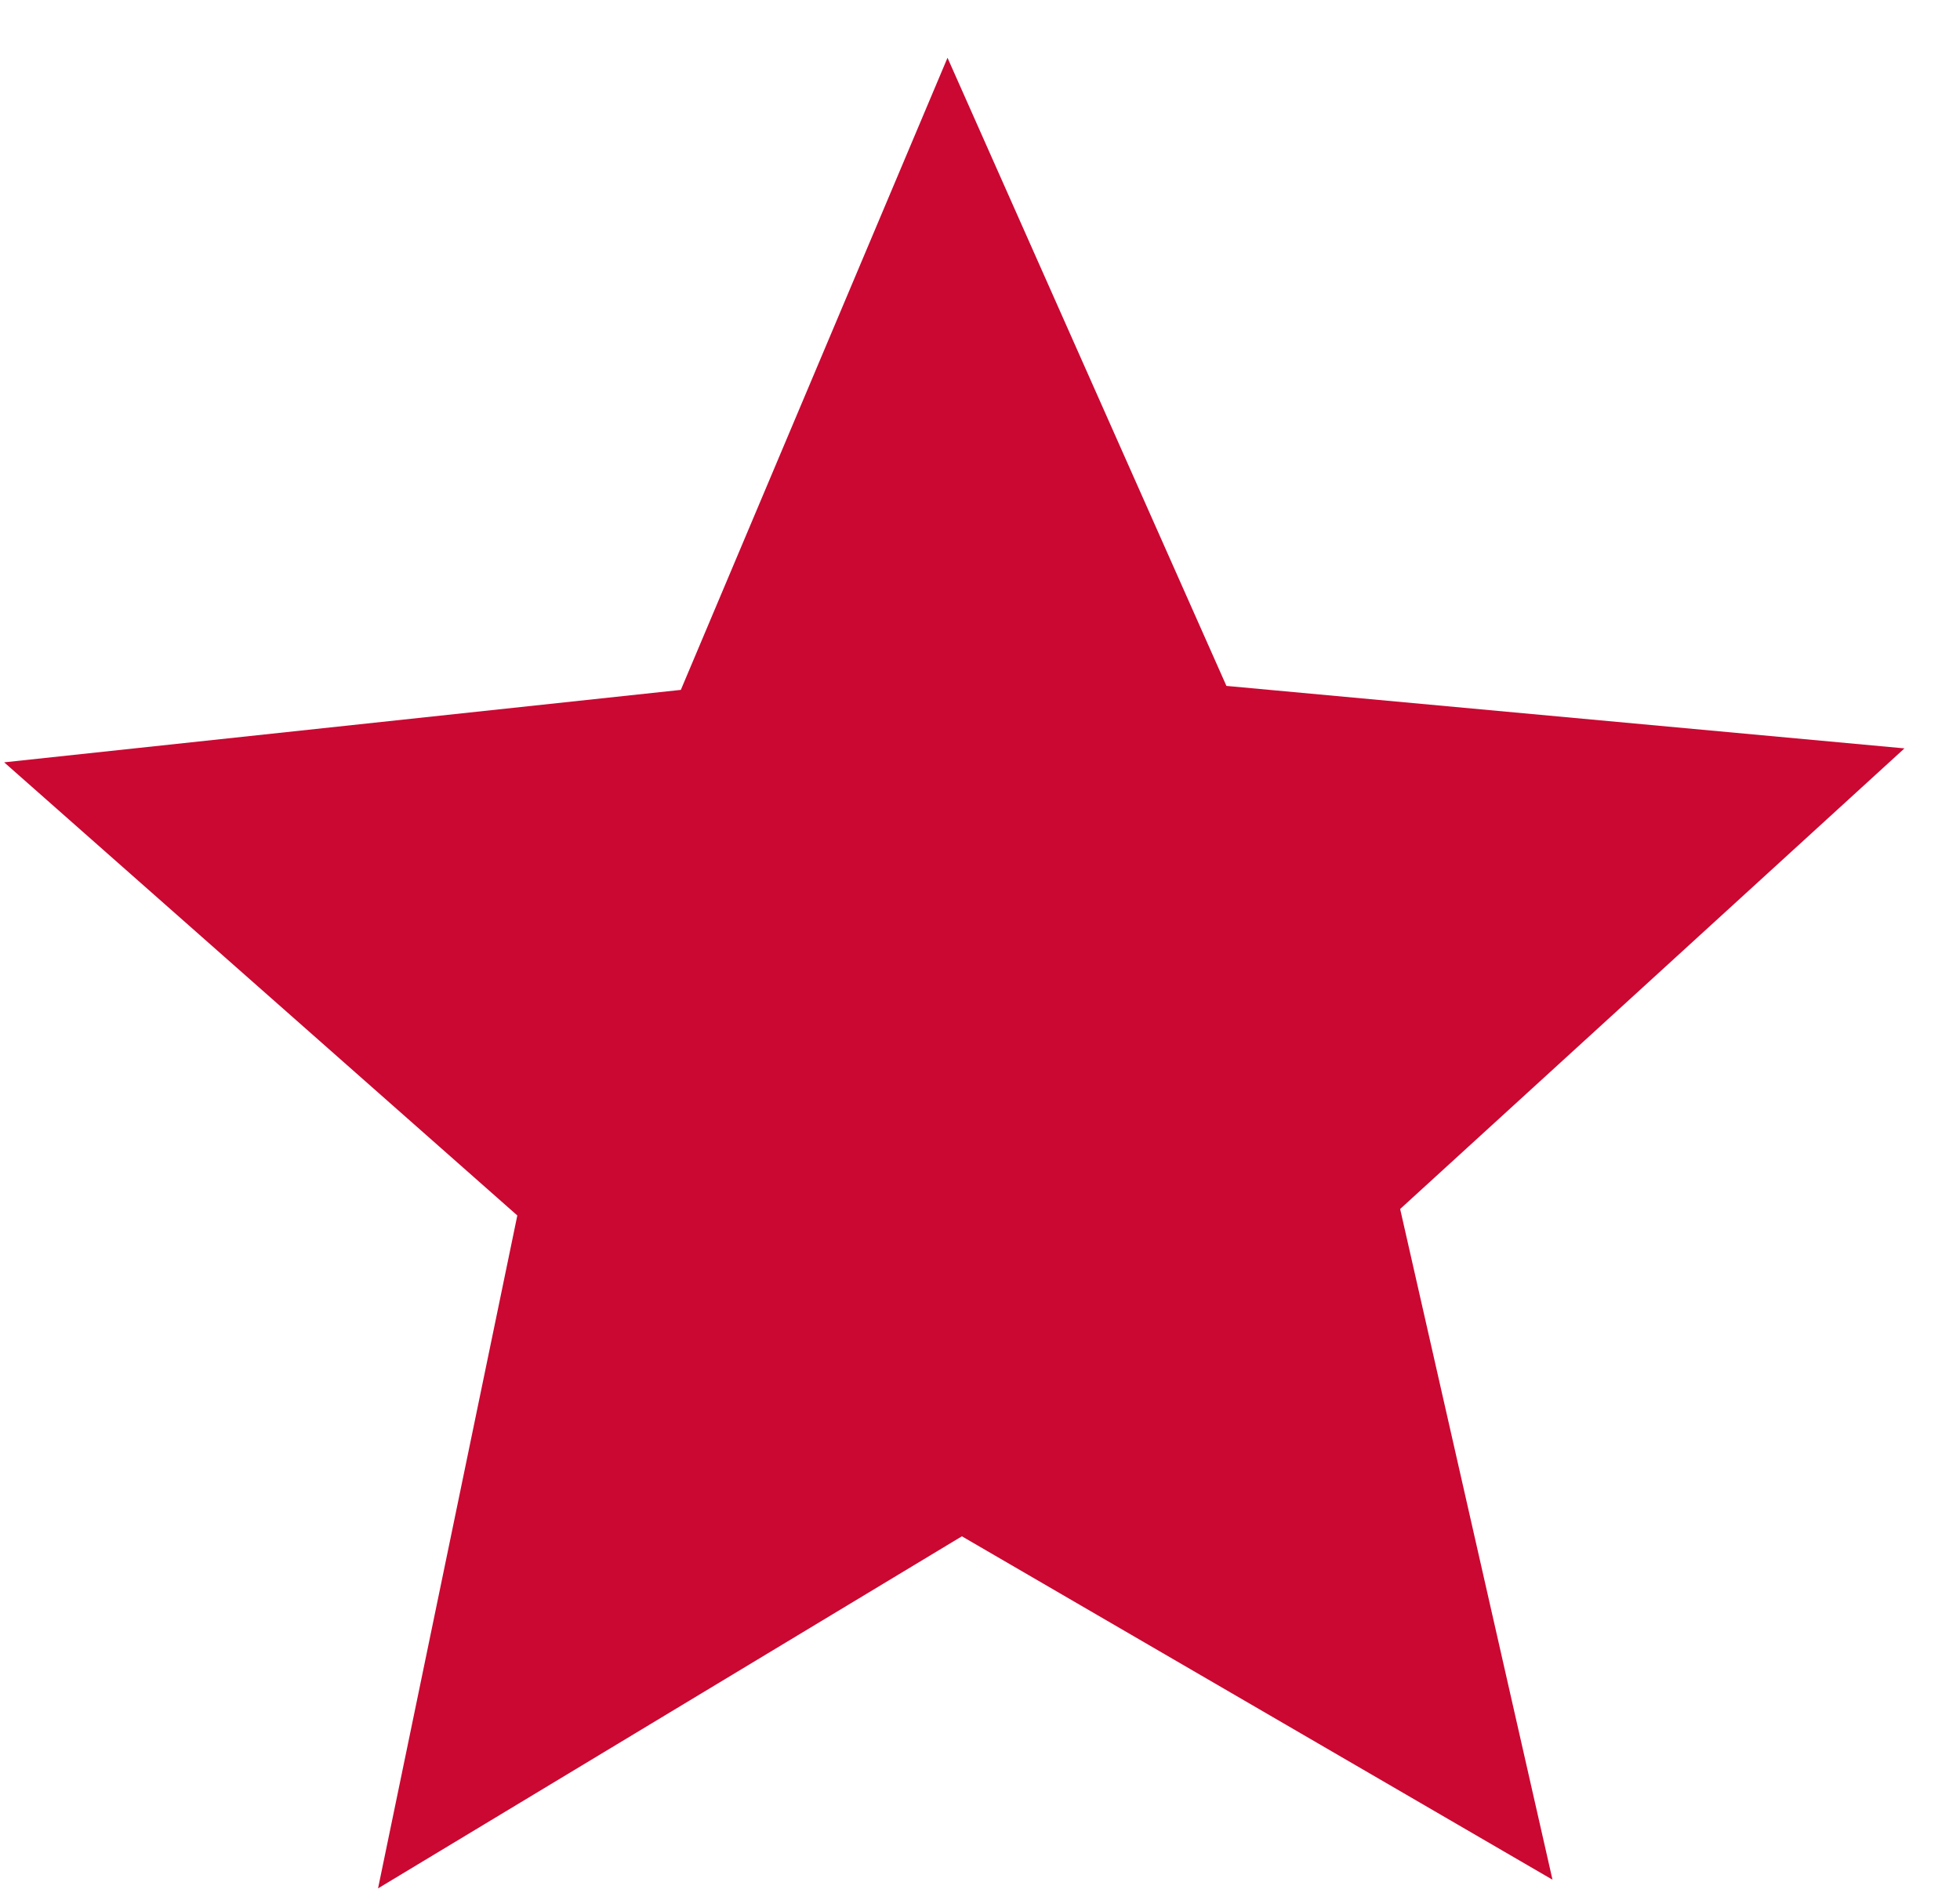
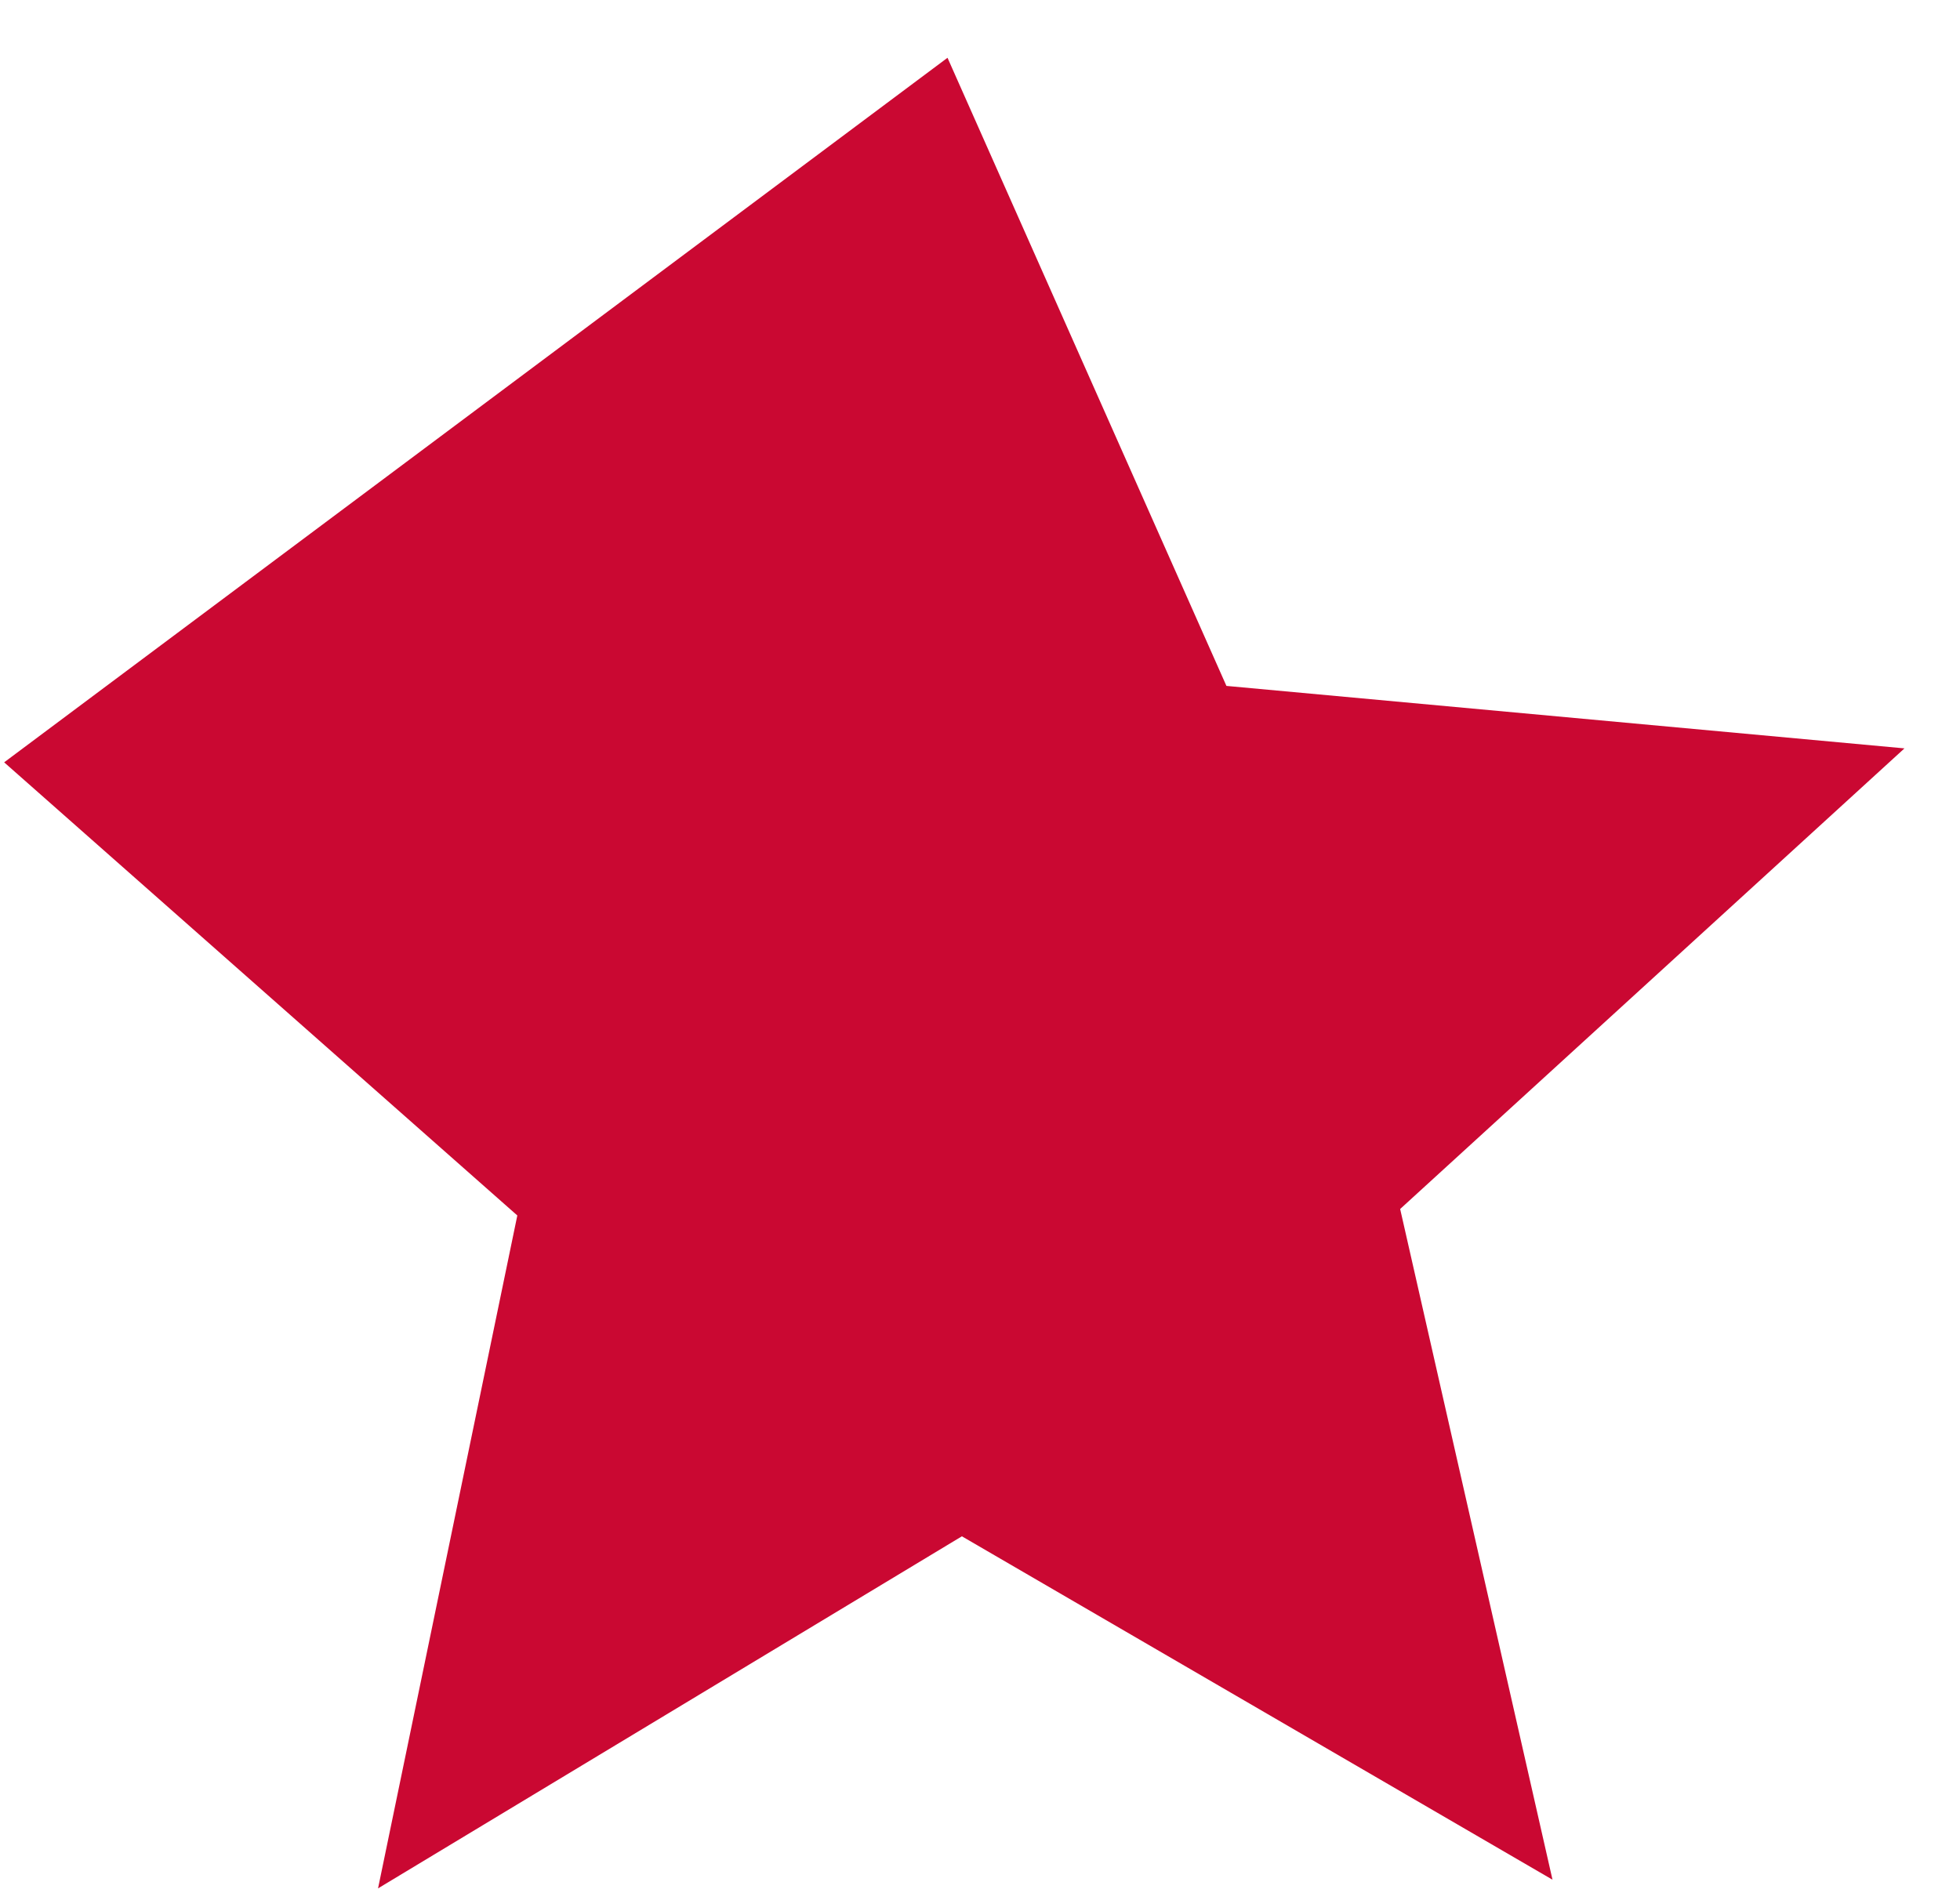
<svg xmlns="http://www.w3.org/2000/svg" width="33px" height="32px">
-   <path fill-rule="evenodd" fill="#ca0832" d="M15.953,0.973 L20.649,11.551 L32.065,12.603 L23.574,20.360 L26.139,31.655 L16.195,25.872 L6.365,31.801 L8.710,20.469 L0.070,12.838 L11.463,11.618 L15.953,0.973 Z" />
+   <path fill-rule="evenodd" fill="#ca0832" d="M15.953,0.973 L20.649,11.551 L32.065,12.603 L23.574,20.360 L26.139,31.655 L16.195,25.872 L6.365,31.801 L8.710,20.469 L0.070,12.838 L15.953,0.973 Z" />
</svg>